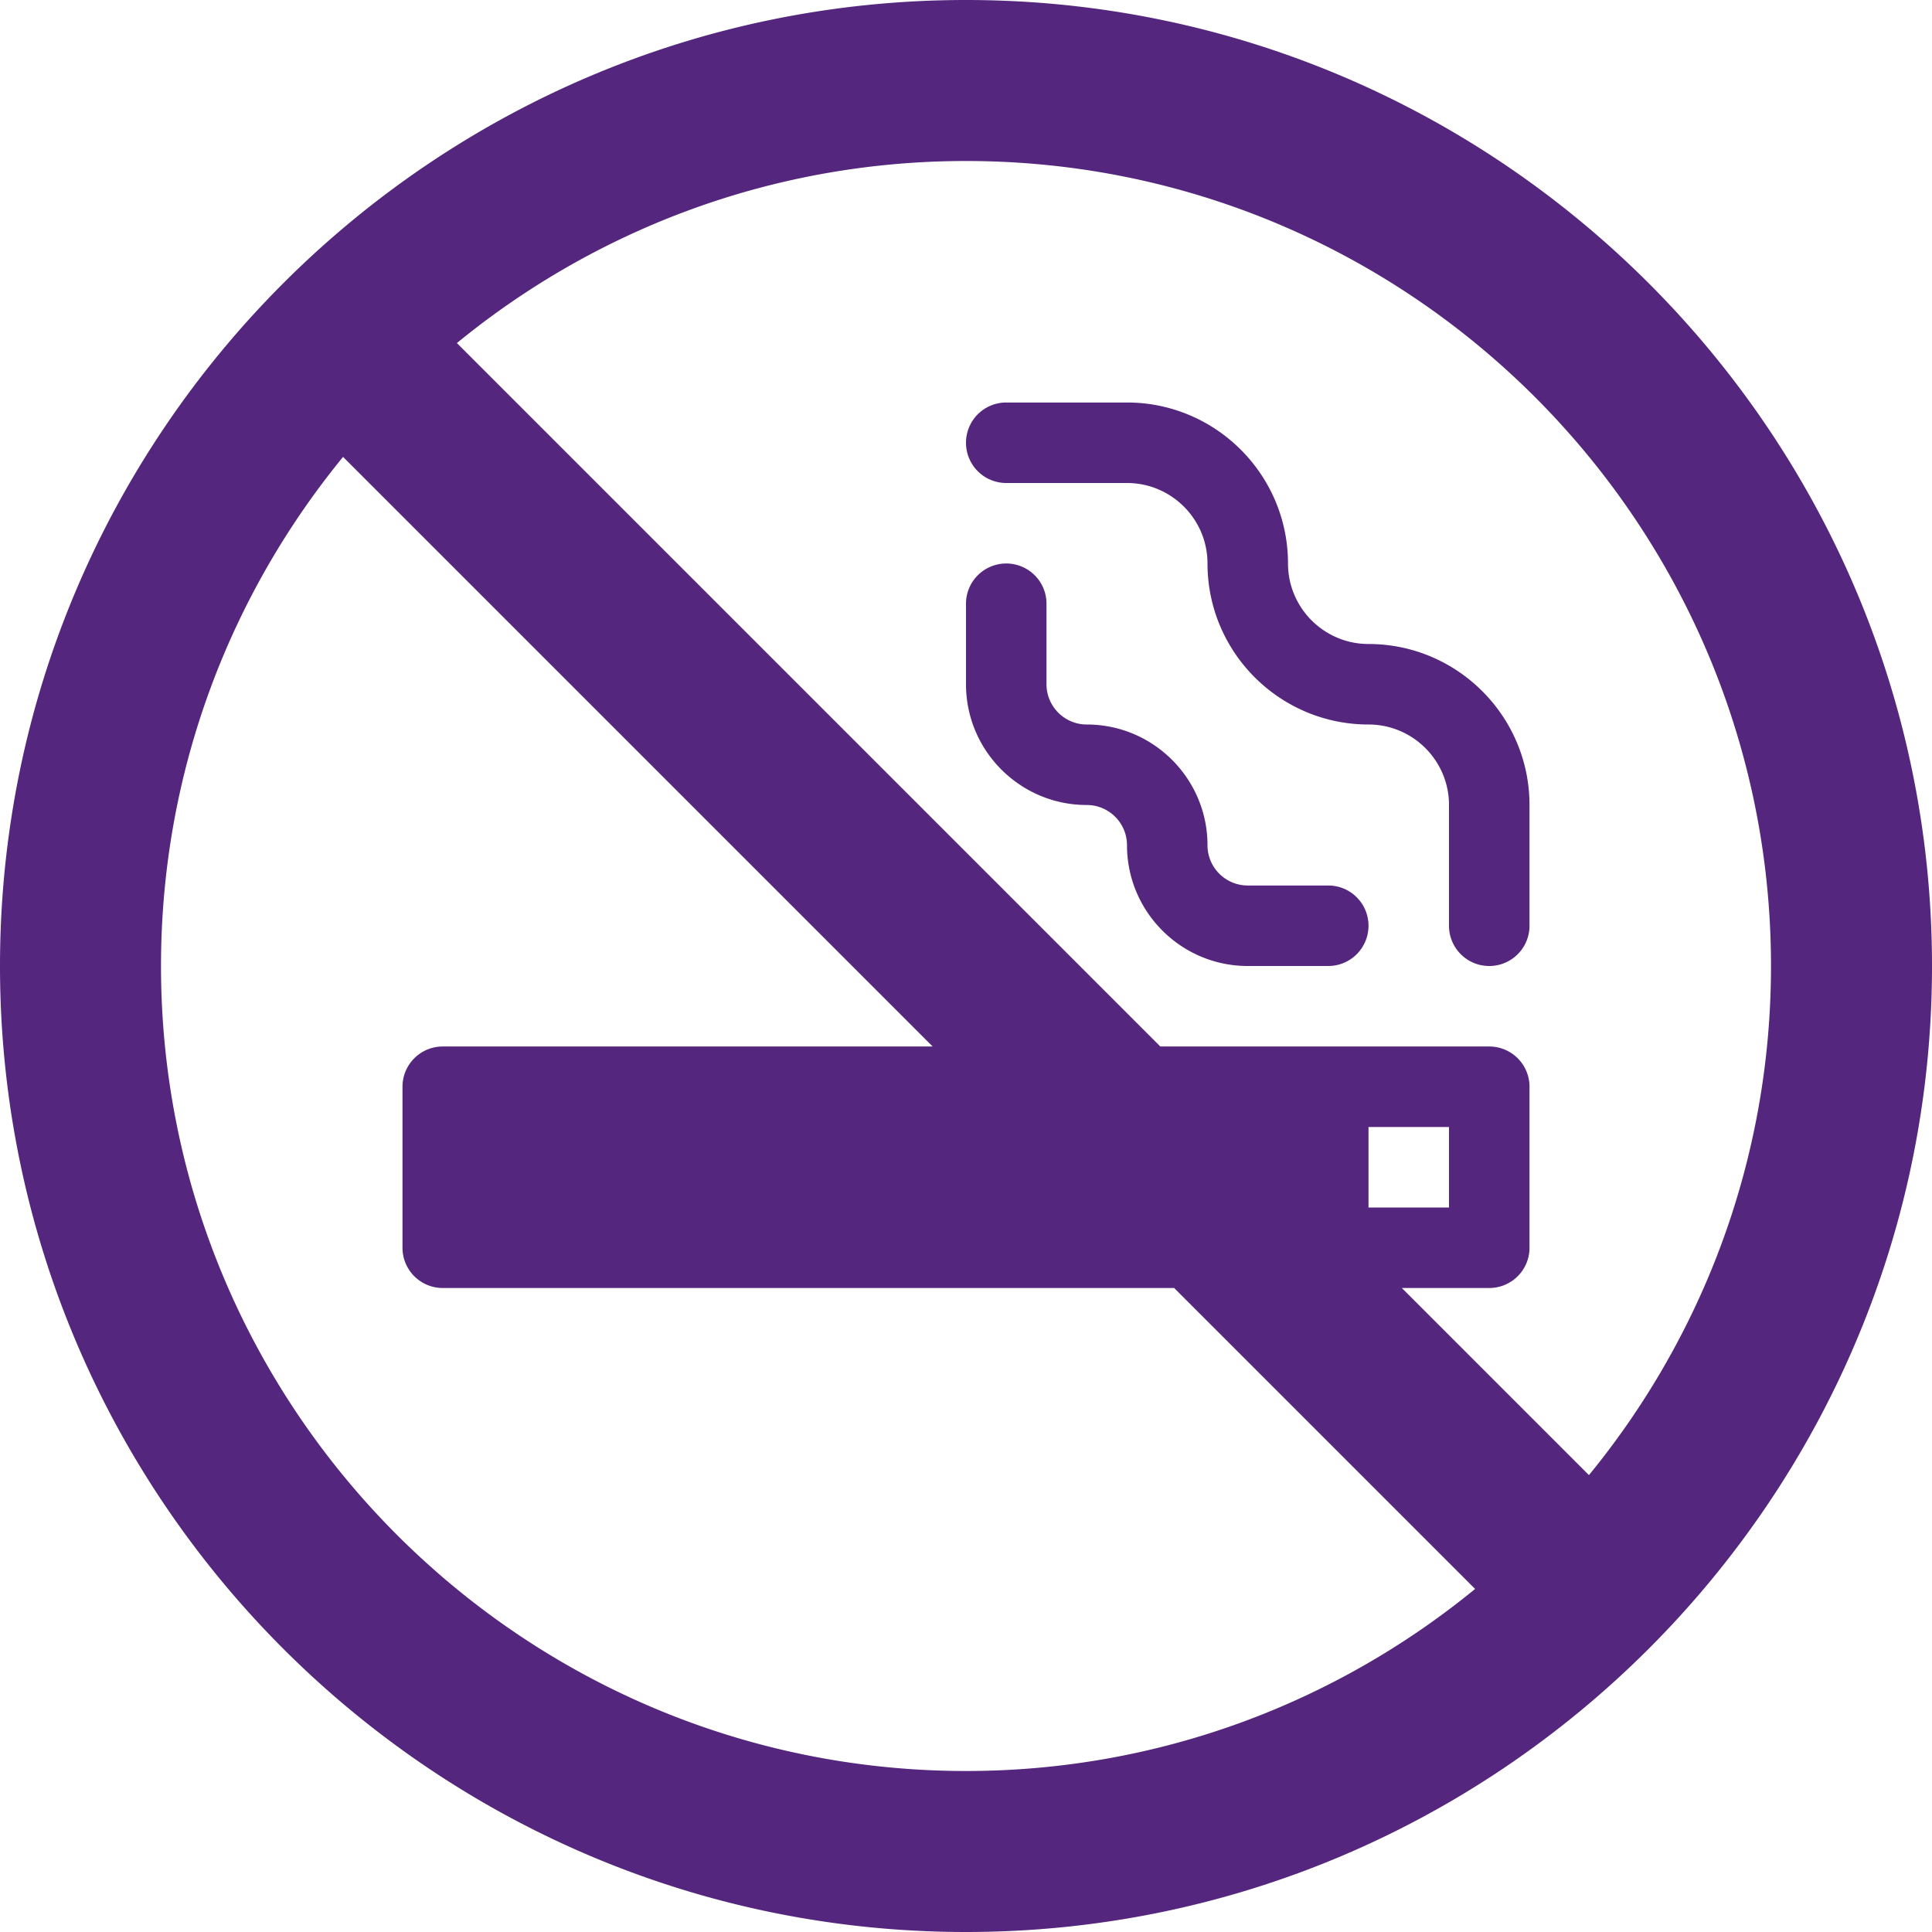
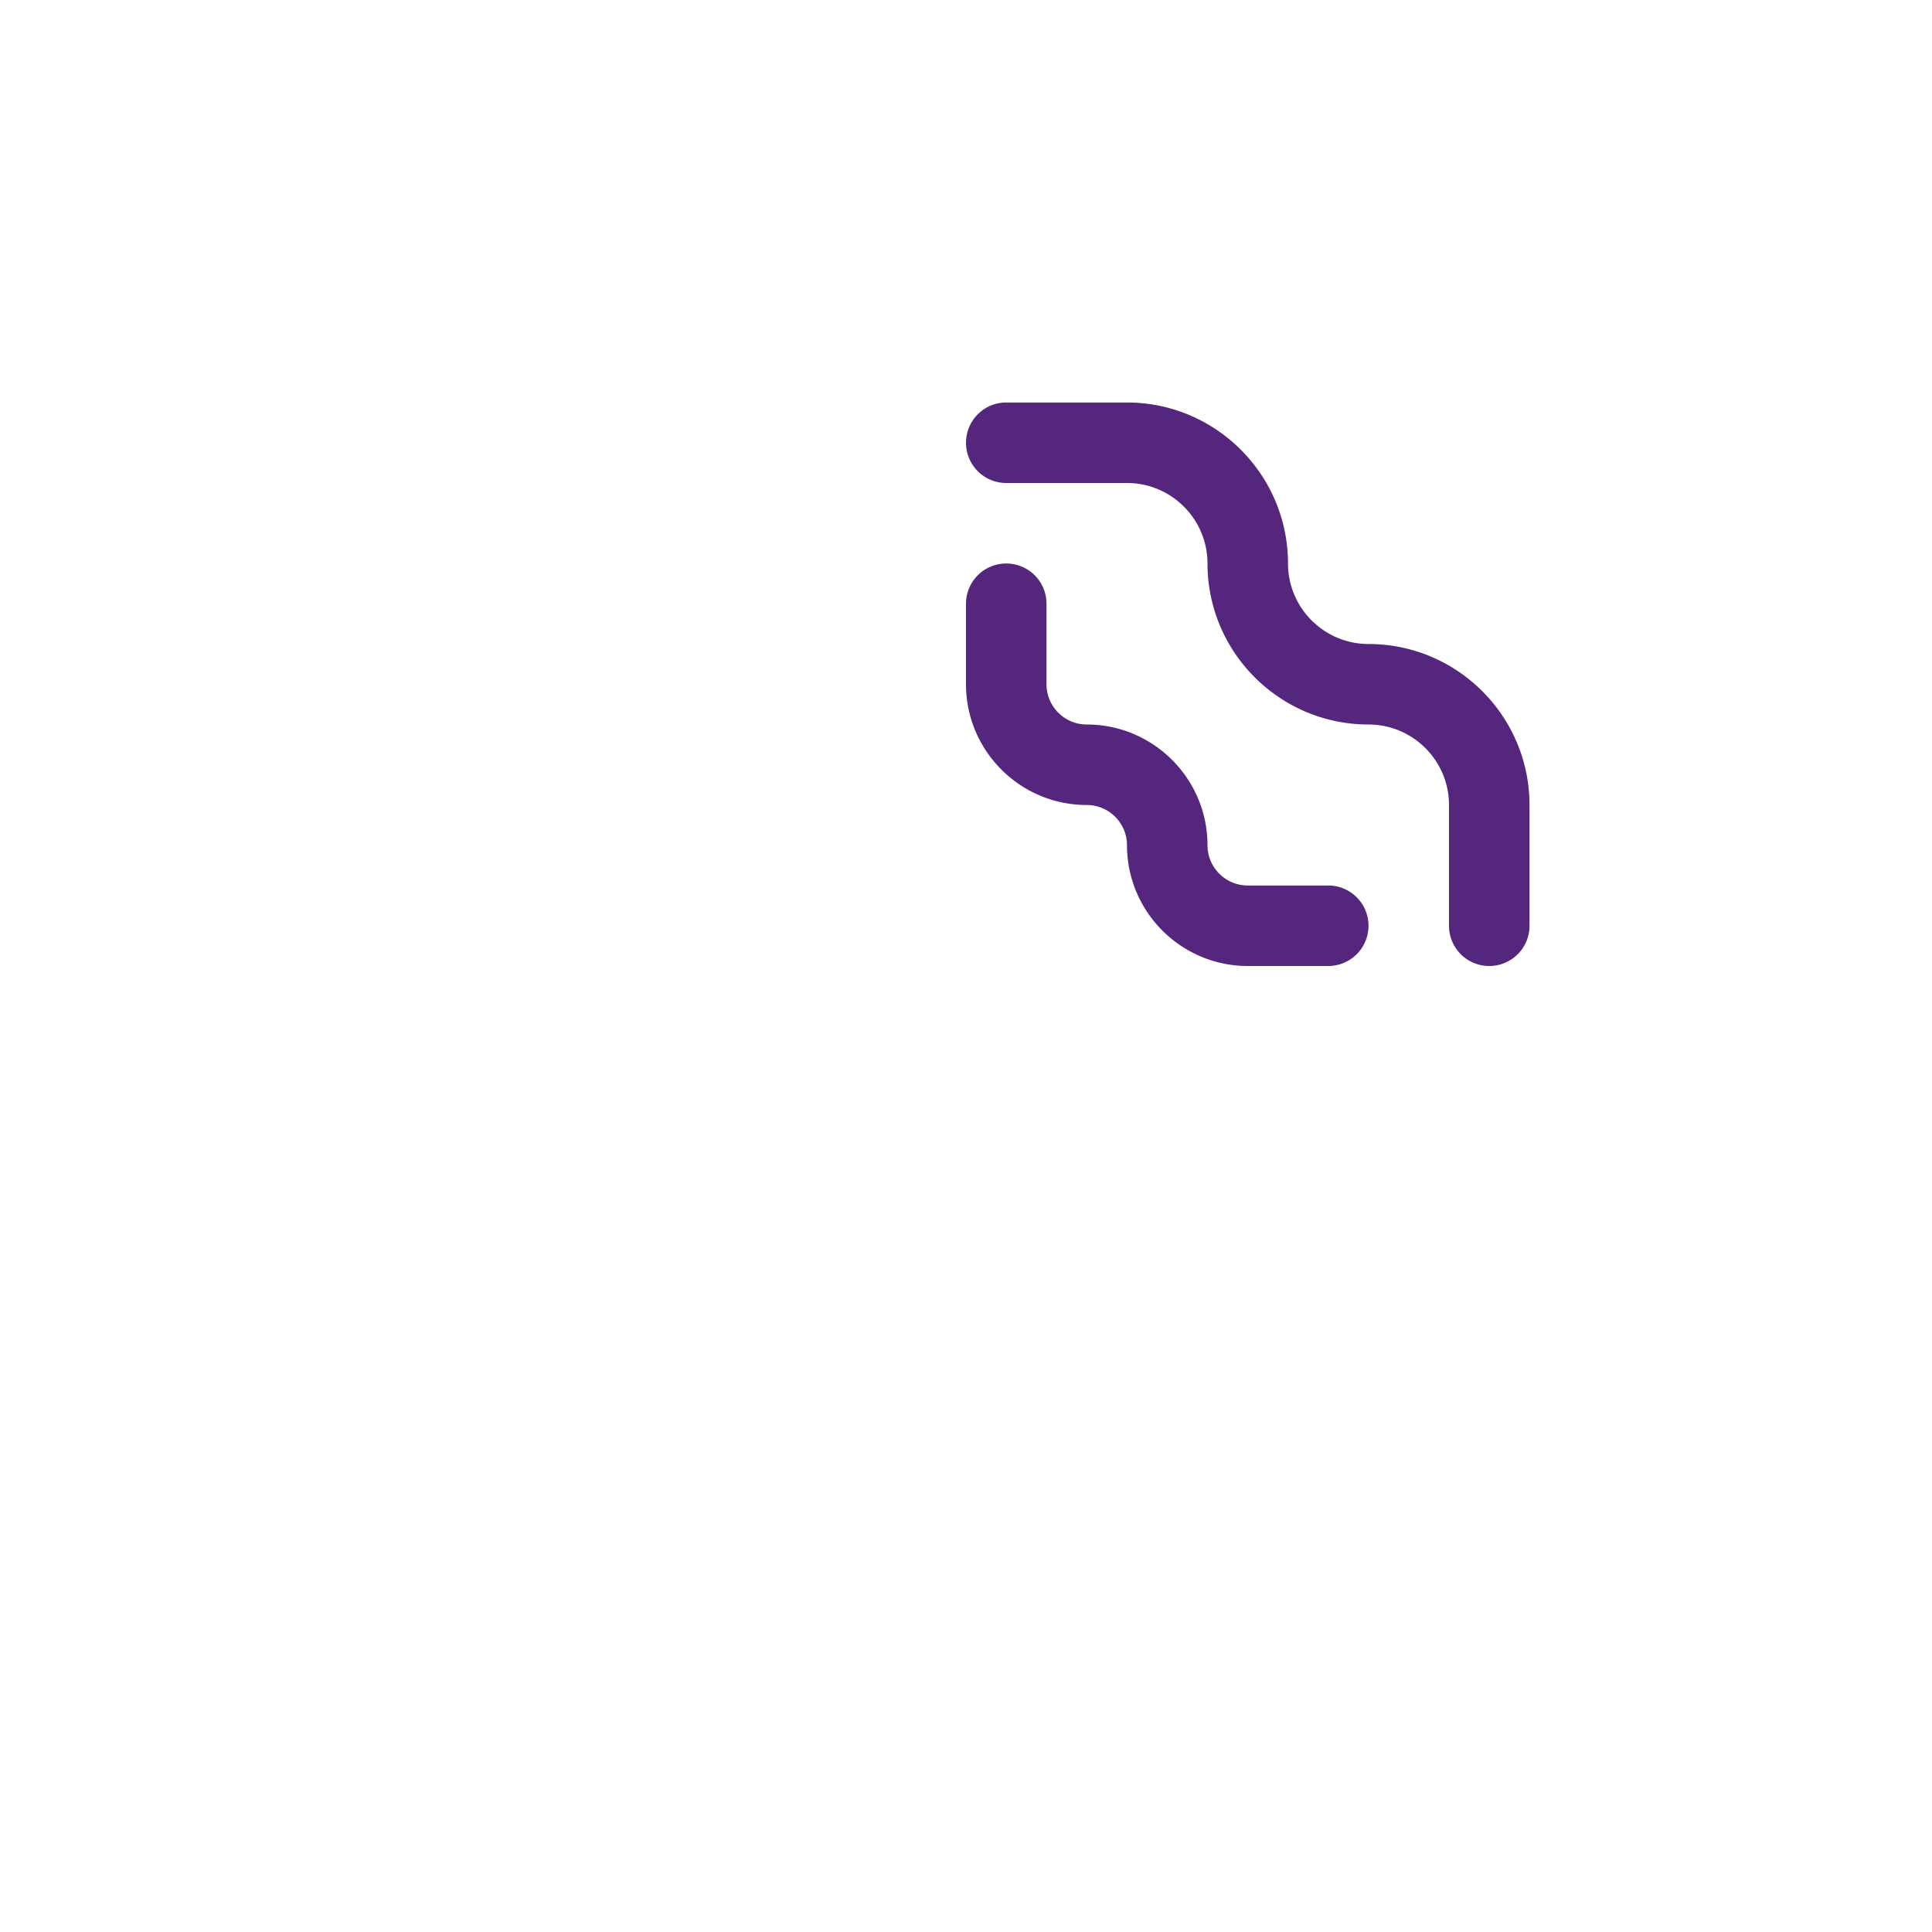
<svg xmlns="http://www.w3.org/2000/svg" version="1.1" width="512" height="512" x="0" y="0" viewBox="0 0 512 512" style="enable-background:new 0 0 512 512" xml:space="preserve" class="">
  <g>
    <path d="M362.667 170.667c-11.76 0-21.333-9.573-21.333-21.333 0-23.531-19.135-42.667-42.667-42.667h-32A10.66 10.66 0 0 0 256 117.334a10.66 10.66 0 0 0 10.667 10.667h32c11.76 0 21.333 9.573 21.333 21.333C320 172.865 339.135 192 362.667 192c11.76 0 21.333 9.573 21.333 21.333v32c0 5.896 4.771 10.667 10.667 10.667s10.667-4.771 10.667-10.667v-32c-.001-23.531-19.136-42.666-42.667-42.666zM352 234.667h-21.333c-5.885 0-10.667-4.781-10.667-10.667 0-17.646-14.354-32-32-32-5.885 0-10.667-4.781-10.667-10.667V160a10.66 10.66 0 0 0-10.667-10.667A10.66 10.66 0 0 0 255.999 160v21.333c0 17.646 14.354 32 32 32 5.885 0 10.667 4.781 10.667 10.667 0 17.646 14.354 32 32 32H352a10.66 10.66 0 0 0 10.667-10.667A10.66 10.66 0 0 0 352 234.667z" fill="#54267d" opacity="1" data-original="#000000" />
-     <path d="M256 0C114.844 0 0 114.844 0 256s114.844 256 256 256 256-114.844 256-256S397.156 0 256 0zm0 469.333c-117.635 0-213.333-95.698-213.333-213.333 0-51.151 18.125-98.126 48.249-134.918l156.251 156.251H117.333A10.66 10.66 0 0 0 106.666 288v42.667a10.66 10.66 0 0 0 10.667 10.667h193.833l79.751 79.751c-36.791 30.123-83.766 48.248-134.917 48.248zm165.085-78.415L371.5 341.333h23.167a10.66 10.66 0 0 0 10.667-10.667V288a10.66 10.66 0 0 0-10.667-10.667H307.5L121.082 90.915C157.874 60.792 204.849 42.667 256 42.667c117.635 0 213.333 95.698 213.333 213.333 0 51.151-18.125 98.126-48.248 134.918zM362.667 320v-21.333H384V320h-21.333z" fill="#54267d" opacity="1" data-original="#000000" />
  </g>
</svg>